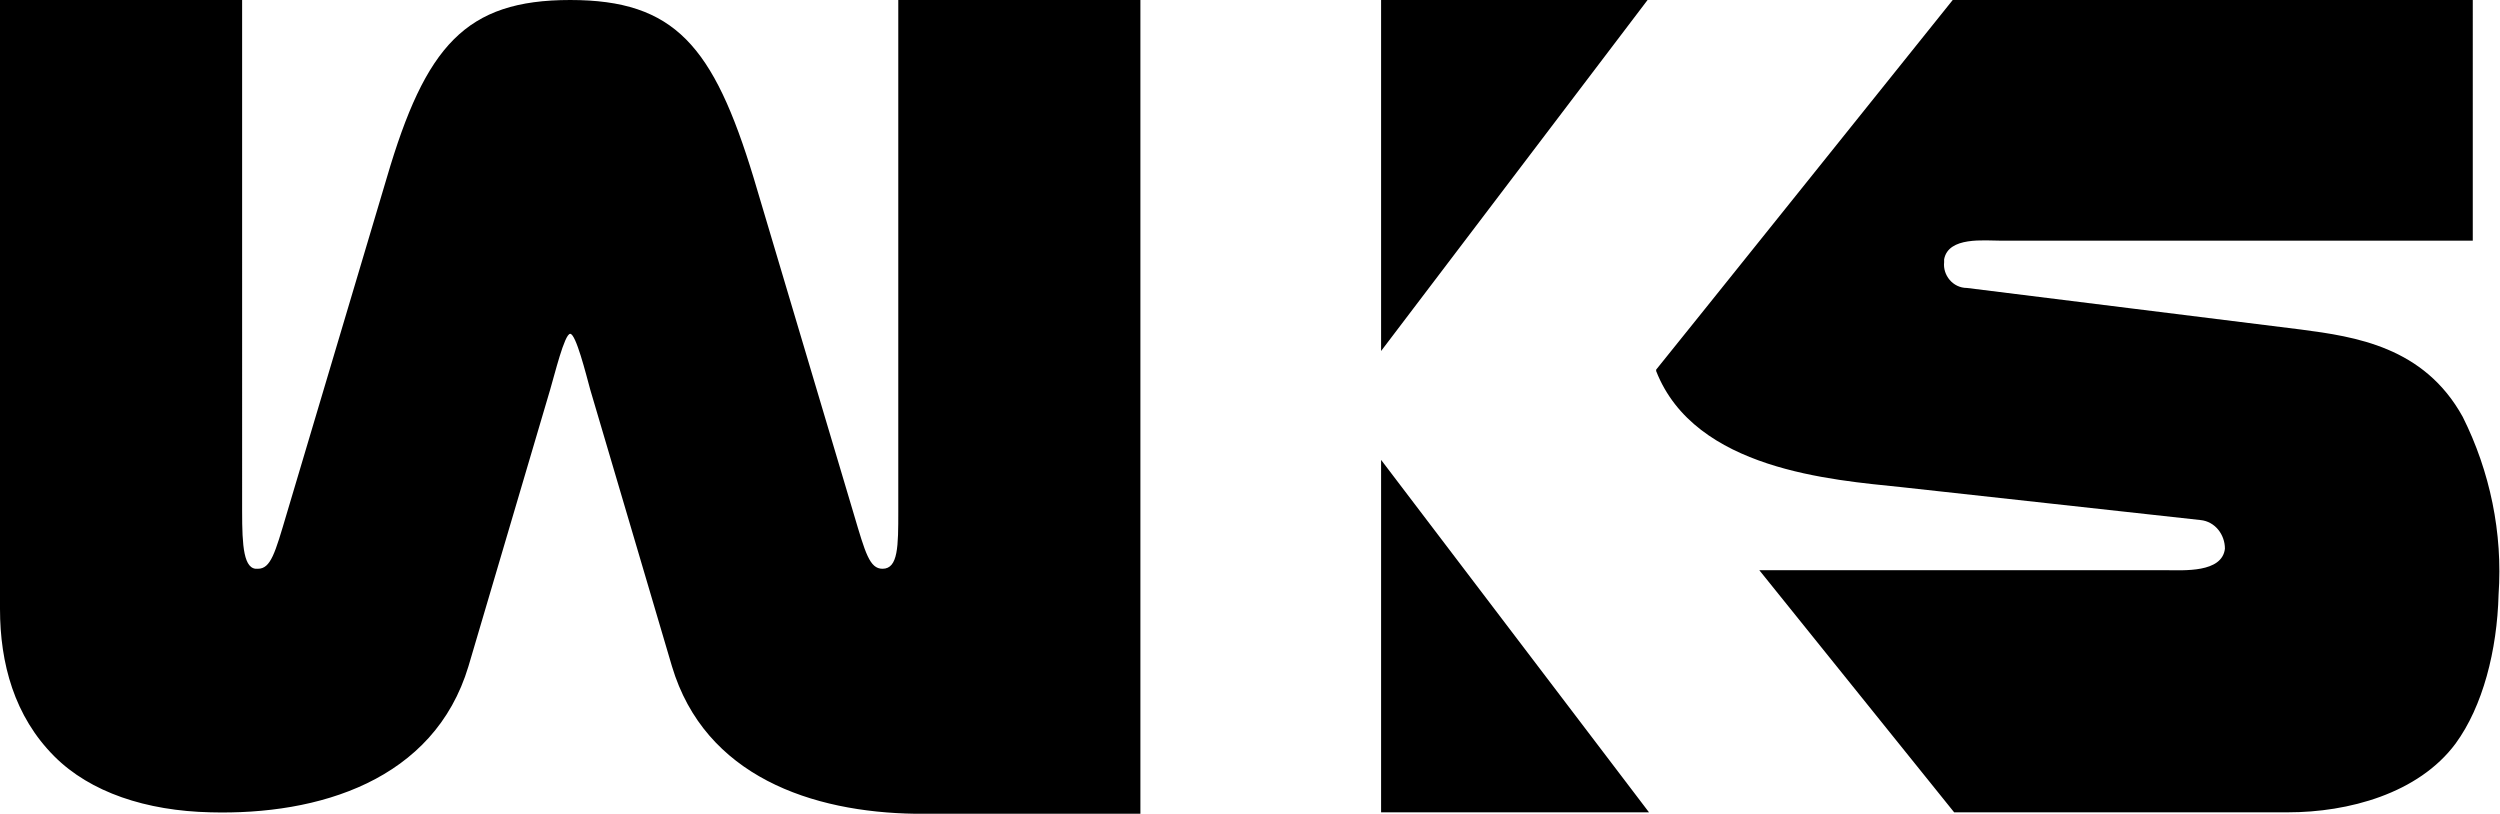
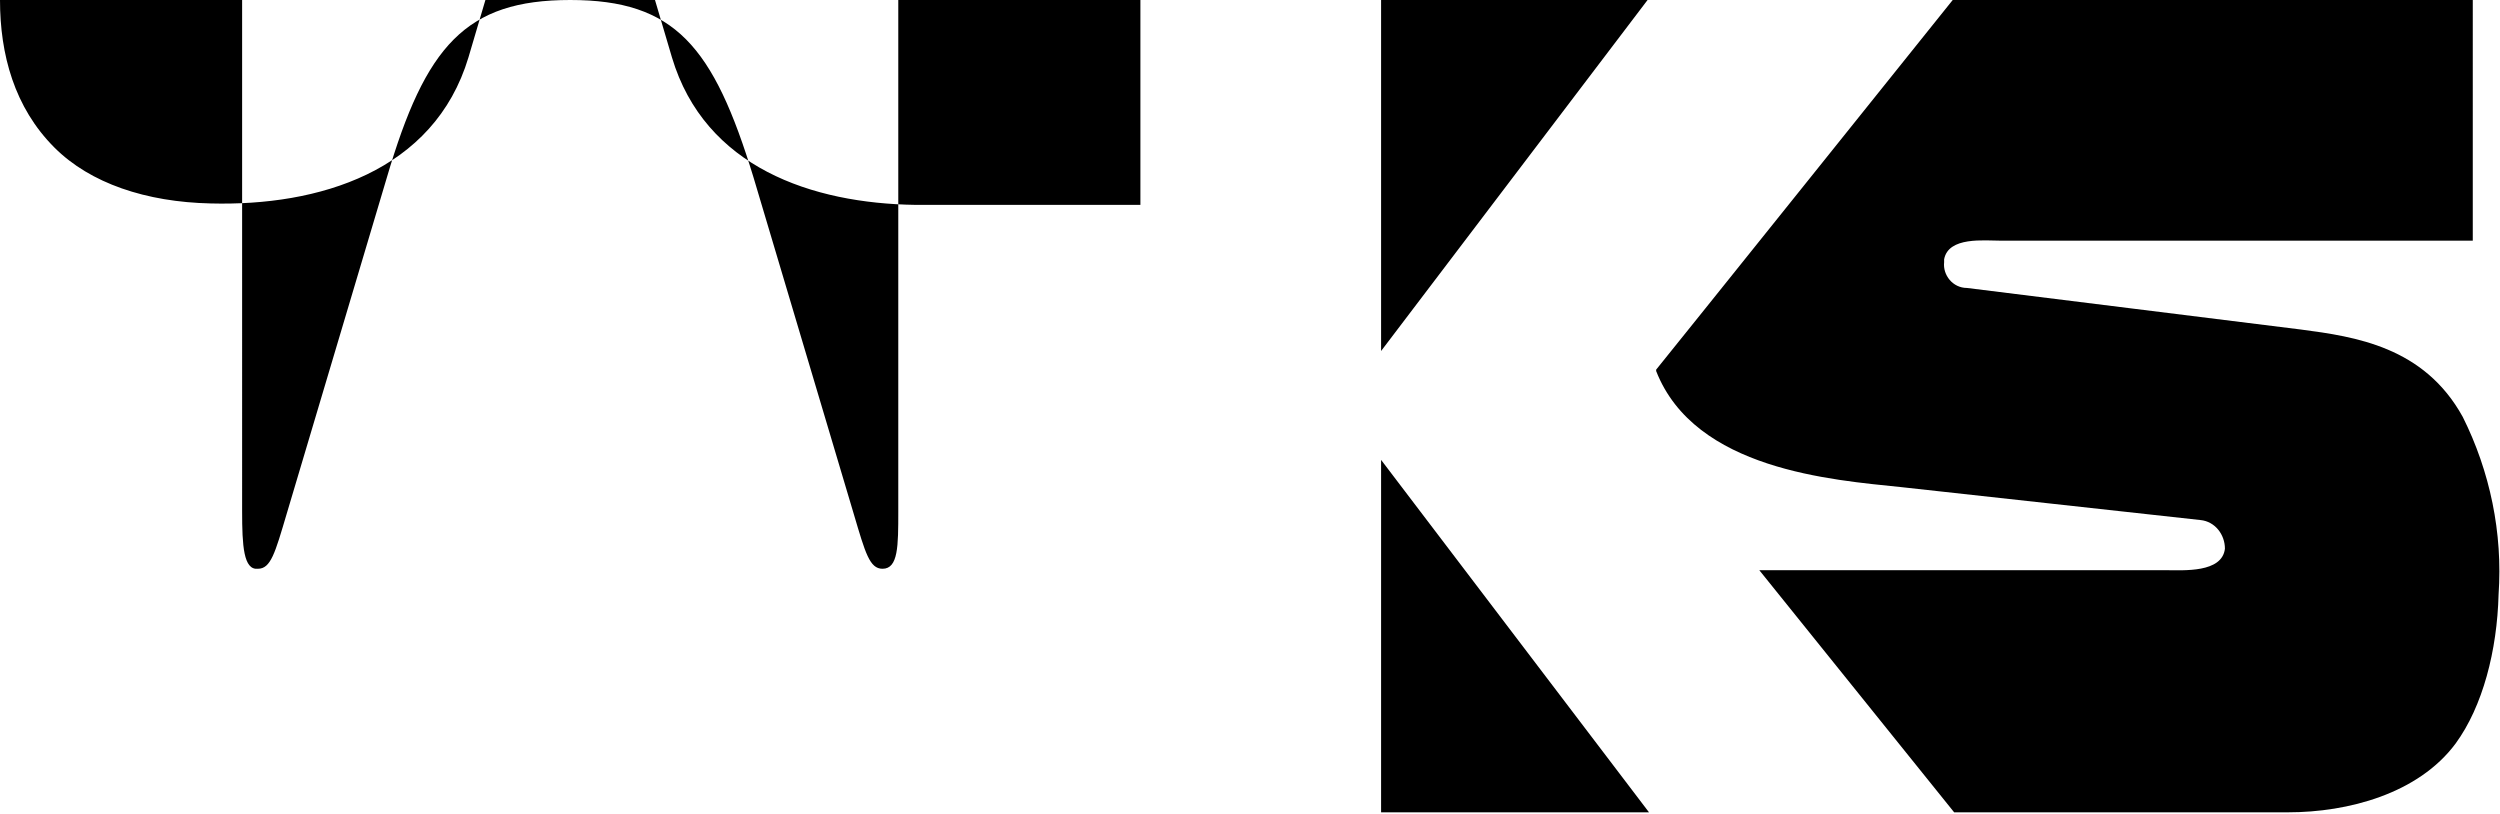
<svg xmlns="http://www.w3.org/2000/svg" version="1.1" id="Слой_1" x="0px" y="0px" viewBox="0 0 174.5 56.8" style="enable-background:new 0 0 174.5 56.8;" xml:space="preserve">
-   <path d="M39.8,0C32.5,0,29.7,3.2,27,12.4l-7,23.5c-0.8,2.7-1.1,3.8-2,3.8c-1,0.1-1.1-1.6-1.1-4V0H0v42.5c0,3.8,1,7.5,3.8,10.3 c2.5,2.5,6.4,3.8,10.9,3.9c7.5,0.2,15.6-2.2,18-10.2l5.7-19.3c0.3-1,1-3.9,1.4-3.9s1.1,2.8,1.4,3.9l5.7,19.3 c2.3,7.7,9.8,10.2,17,10.3h15.7V0H62.7v35.7c0,2.4,0,4-1.1,4c-0.9,0-1.2-1.1-2-3.8l-7-23.5C49.8,3.2,47.1,0,39.8,0 M96.4,56.7V32.1 l18.7,24.6C115.1,56.7,96.4,56.7,96.4,56.7z M115,0L115,0H96.4v24.5L115,0z M137.3,20.1c-1,0-1.7-0.9-1.6-1.8c0-0.1,0-0.1,0-0.2 c0.3-1.6,2.8-1.3,4-1.3h32.9V0h-36.3c0,0-20.2,25.2-20.7,25.8v0.1c2.7,6.9,12.3,7.6,17.1,8.1l20.9,2.3c1,0.1,1.7,1,1.7,2 c-0.2,1.7-2.9,1.5-4.1,1.5h-28.4l13.6,16.9h23.3c4.2,0,9.1-1.3,11.7-4.8c1.9-2.6,2.9-6.5,3-10.4c0.3-4.3-0.6-8.6-2.5-12.4 c-2.7-4.9-7.5-5.6-11.3-6.1L137.3,20.1z" />
+   <path d="M39.8,0C32.5,0,29.7,3.2,27,12.4l-7,23.5c-0.8,2.7-1.1,3.8-2,3.8c-1,0.1-1.1-1.6-1.1-4V0H0c0,3.8,1,7.5,3.8,10.3 c2.5,2.5,6.4,3.8,10.9,3.9c7.5,0.2,15.6-2.2,18-10.2l5.7-19.3c0.3-1,1-3.9,1.4-3.9s1.1,2.8,1.4,3.9l5.7,19.3 c2.3,7.7,9.8,10.2,17,10.3h15.7V0H62.7v35.7c0,2.4,0,4-1.1,4c-0.9,0-1.2-1.1-2-3.8l-7-23.5C49.8,3.2,47.1,0,39.8,0 M96.4,56.7V32.1 l18.7,24.6C115.1,56.7,96.4,56.7,96.4,56.7z M115,0L115,0H96.4v24.5L115,0z M137.3,20.1c-1,0-1.7-0.9-1.6-1.8c0-0.1,0-0.1,0-0.2 c0.3-1.6,2.8-1.3,4-1.3h32.9V0h-36.3c0,0-20.2,25.2-20.7,25.8v0.1c2.7,6.9,12.3,7.6,17.1,8.1l20.9,2.3c1,0.1,1.7,1,1.7,2 c-0.2,1.7-2.9,1.5-4.1,1.5h-28.4l13.6,16.9h23.3c4.2,0,9.1-1.3,11.7-4.8c1.9-2.6,2.9-6.5,3-10.4c0.3-4.3-0.6-8.6-2.5-12.4 c-2.7-4.9-7.5-5.6-11.3-6.1L137.3,20.1z" />
</svg>